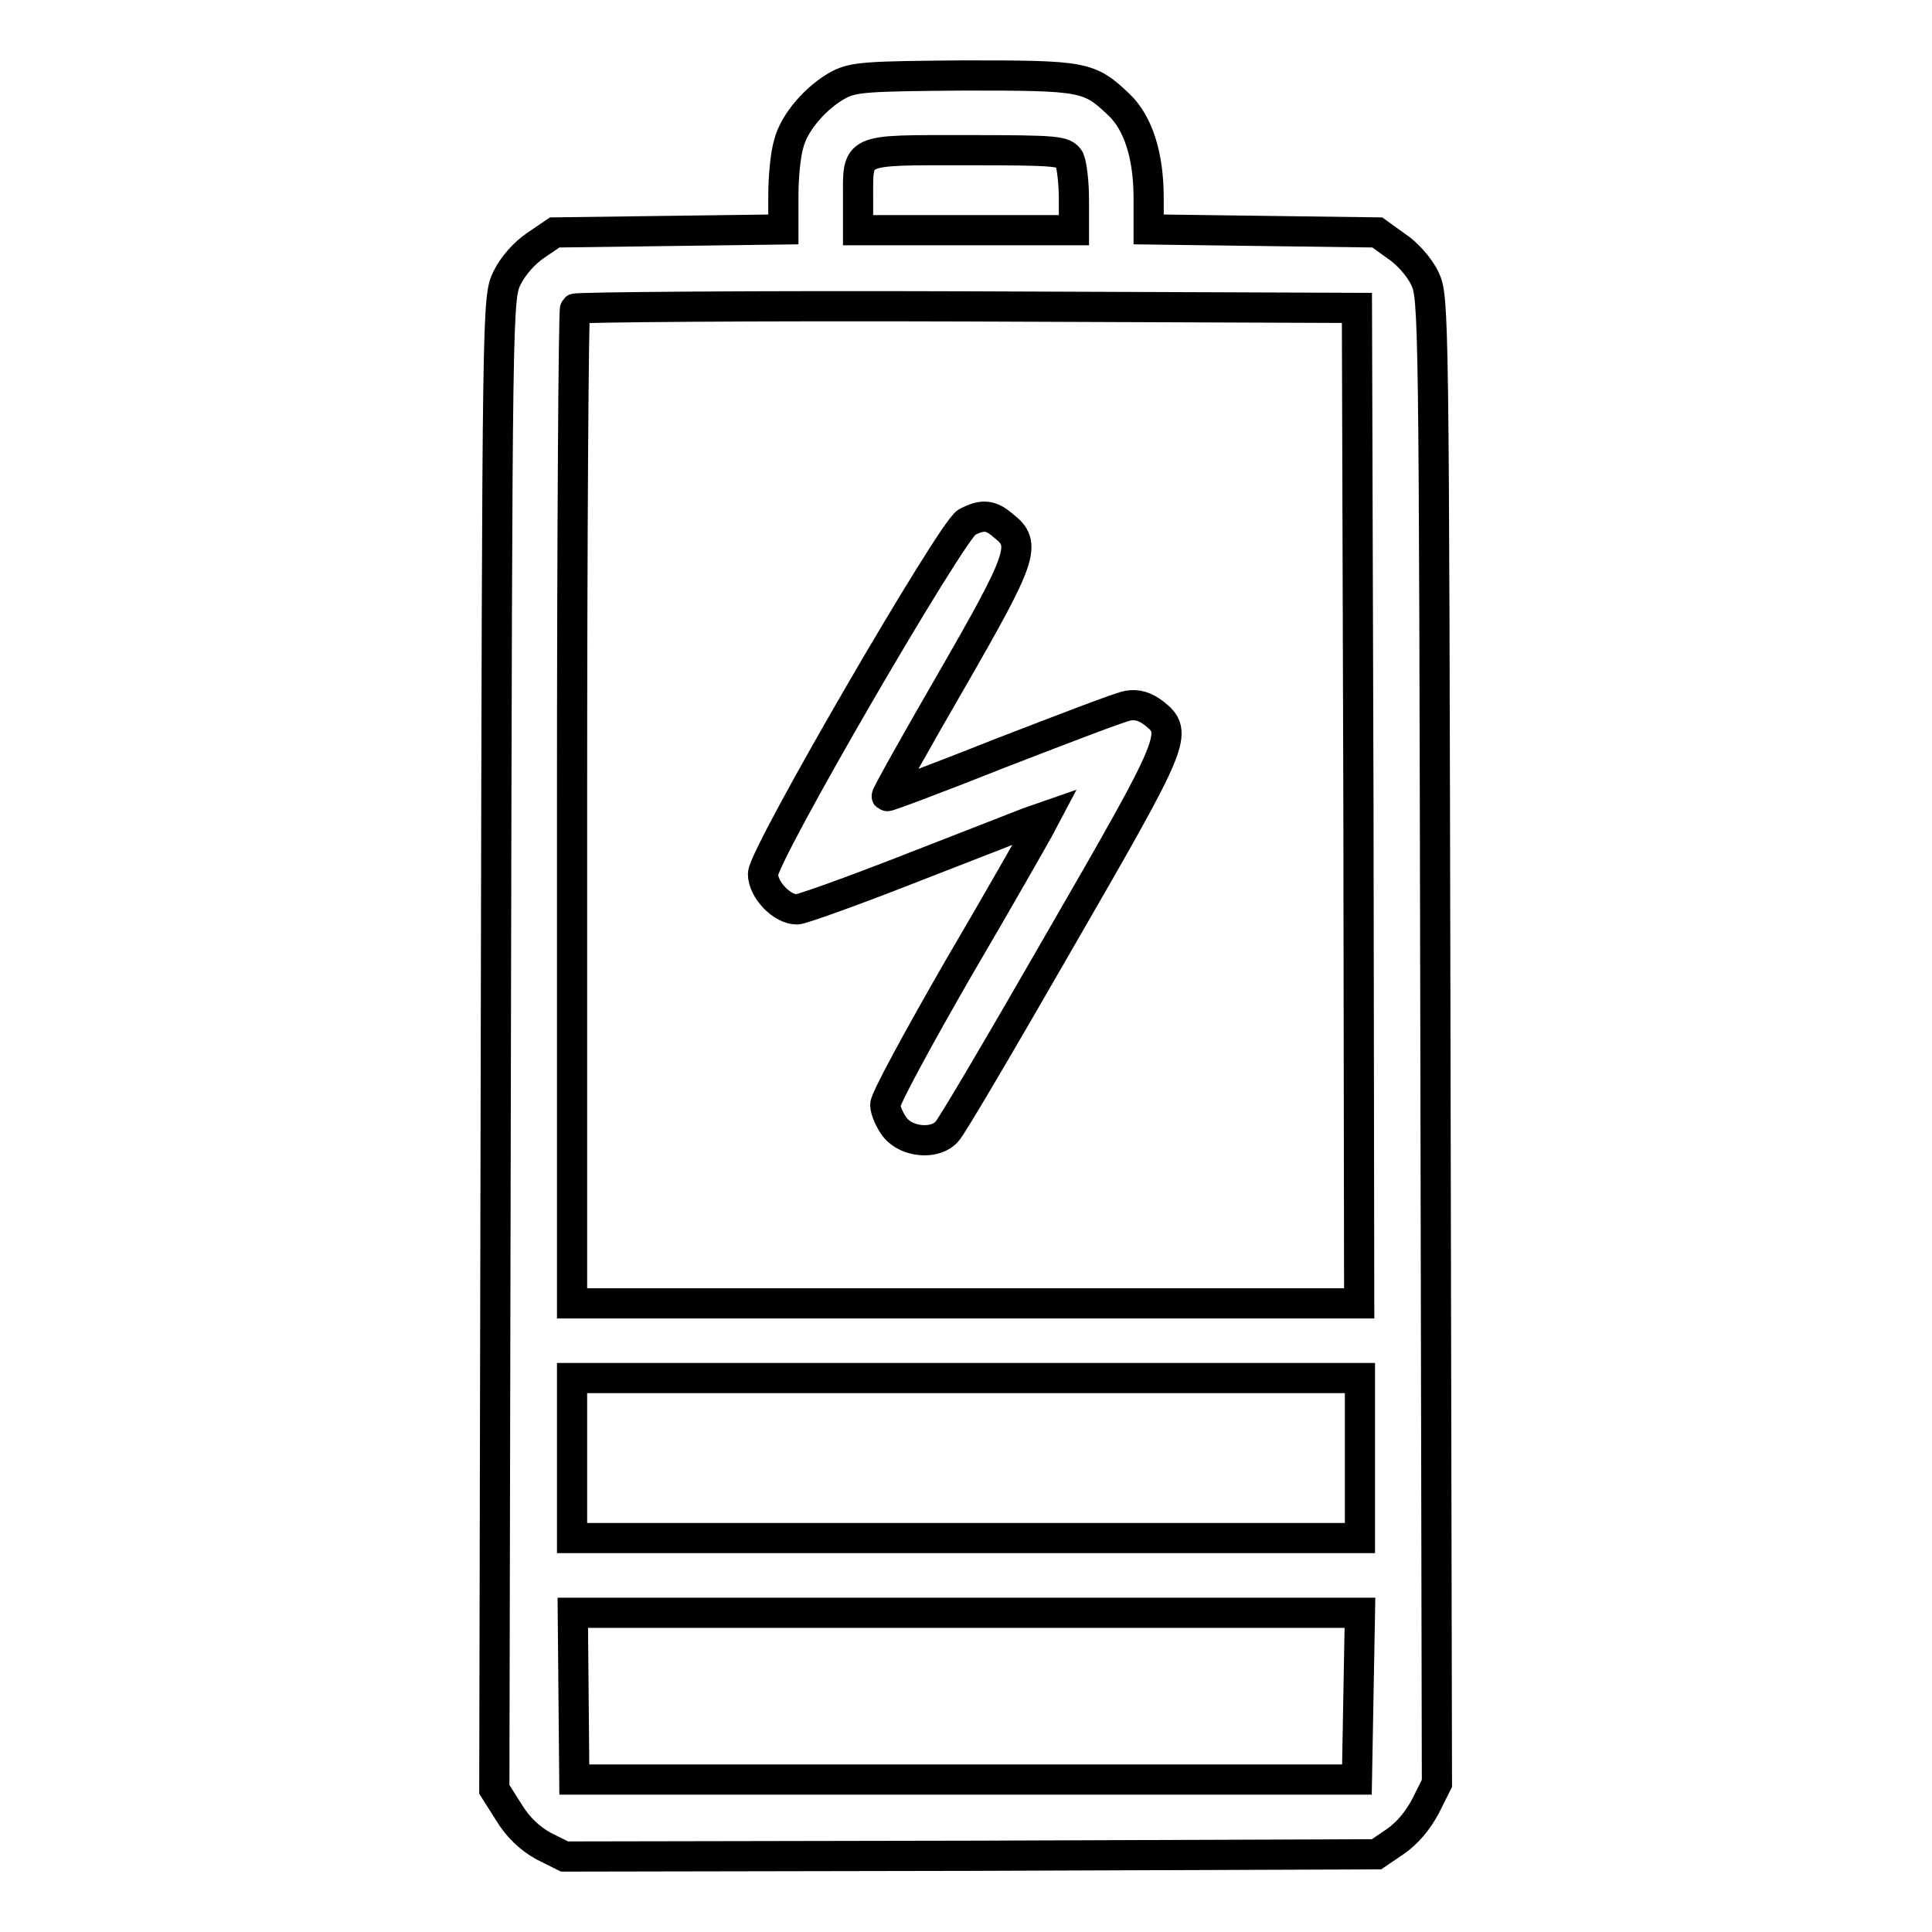
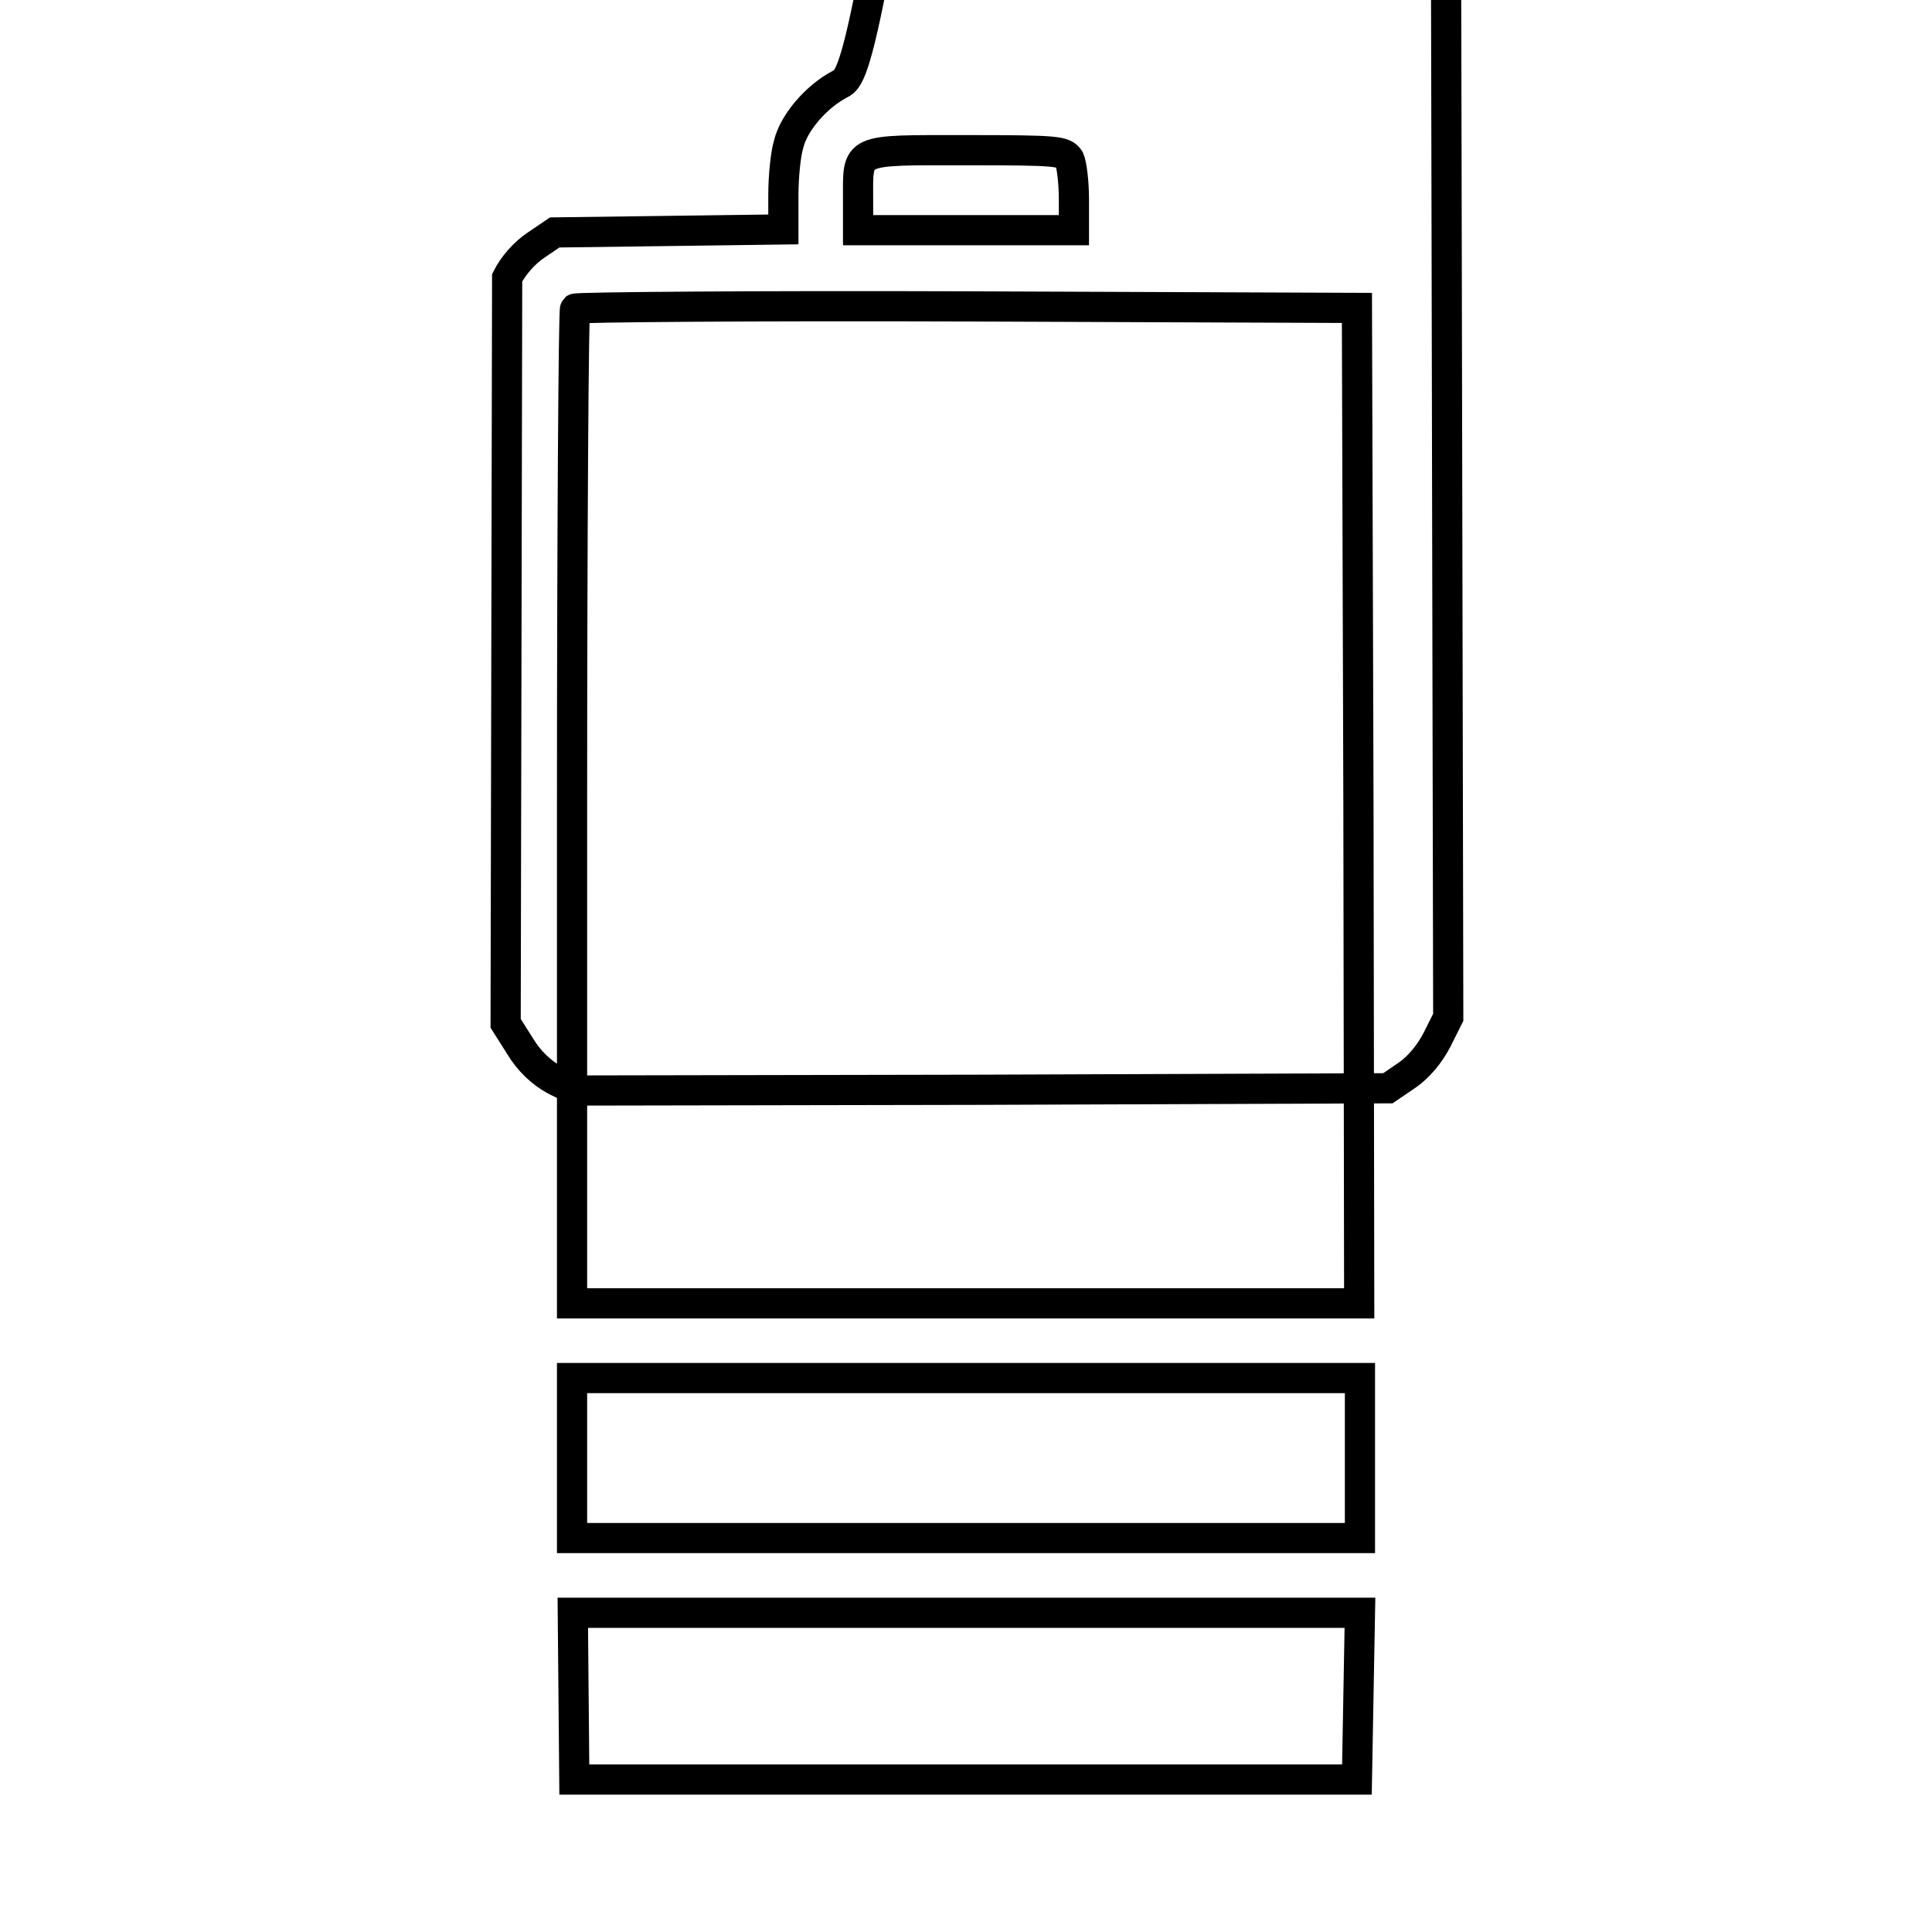
<svg xmlns="http://www.w3.org/2000/svg" version="1.1" x="0px" y="0px" viewBox="0 0 256 256" enable-background="new 0 0 256 256" xml:space="preserve">
  <g>
    <g>
      <g>
-         <path stroke-width="4" fill-opacity="0" stroke="#000000" d="M111.2,11.2c-3,1.6-6,5-6.7,7.9c-0.4,1.3-0.7,4.3-0.7,6.8v4.5l-15.1,0.2l-15.2,0.2L71,32.5c-1.5,1-3,2.7-3.8,4.3c-1.3,2.7-1.3,3-1.5,101.5l-0.2,98.8l1.9,3c1.2,2,2.8,3.5,4.6,4.5l2.8,1.4l53.8-0.1l53.8-0.2l2.5-1.7c1.6-1.1,3-2.8,4-4.7l1.5-3l-0.2-98.4c-0.2-96.7-0.2-98.5-1.4-101c-0.7-1.5-2.4-3.4-3.8-4.3l-2.5-1.8l-15.2-0.2l-15.1-0.2v-4.2c0-5.6-1.4-9.9-3.9-12.3c-4-3.8-4.6-3.9-20.5-3.9C114.9,10.1,113.2,10.2,111.2,11.2z M141.7,21.1c0.3,0.7,0.6,3,0.6,5.3v4.1H128h-14.3v-4.1c0-6.8-0.7-6.5,14.3-6.5C140.2,19.9,141,20,141.7,21.1z M180,106.7l0.1,66H128H75.8V107c0-36.1,0.2-66,0.4-66.1c0.2-0.2,23.6-0.4,52-0.3l51.6,0.2L180,106.7z M180.2,193.2v10.6H128H75.8v-10.6v-10.6H128h52.2V193.2z M180,224.7l-0.2,11.1H128H76.1L76,224.7l-0.1-11H128h52.2L180,224.7z" />
-         <path stroke-width="4" fill-opacity="0" stroke="#000000" d="M128.1,69.2c-2,1.1-27,44.1-27,46.6c0,2.1,2.5,4.7,4.5,4.7c0.6,0,7.3-2.4,14.7-5.3c7.5-2.9,14.6-5.7,15.9-6.2l2.3-0.8l-0.9,1.7c-0.5,0.9-5.2,9.2-10.6,18.4c-5.3,9.2-9.7,17.3-9.7,18.1c0,0.7,0.6,2.1,1.3,3c1.6,2,5.4,2.3,6.9,0.5c0.6-0.6,7.3-12,15-25.4c15.3-26.5,15.7-27.4,12.4-30c-1.2-0.9-2.2-1.2-3.4-1c-0.9,0.1-8.4,3-16.7,6.2c-8.3,3.3-15.2,5.9-15.3,5.8c-0.1-0.1,3.7-6.9,8.5-15.2c9.5-16.5,10.1-18.2,7-20.6C131.3,68.2,130.2,68.1,128.1,69.2z" />
+         <path stroke-width="4" fill-opacity="0" stroke="#000000" d="M111.2,11.2c-3,1.6-6,5-6.7,7.9c-0.4,1.3-0.7,4.3-0.7,6.8v4.5l-15.1,0.2l-15.2,0.2L71,32.5c-1.5,1-3,2.7-3.8,4.3l-0.2,98.8l1.9,3c1.2,2,2.8,3.5,4.6,4.5l2.8,1.4l53.8-0.1l53.8-0.2l2.5-1.7c1.6-1.1,3-2.8,4-4.7l1.5-3l-0.2-98.4c-0.2-96.7-0.2-98.5-1.4-101c-0.7-1.5-2.4-3.4-3.8-4.3l-2.5-1.8l-15.2-0.2l-15.1-0.2v-4.2c0-5.6-1.4-9.9-3.9-12.3c-4-3.8-4.6-3.9-20.5-3.9C114.9,10.1,113.2,10.2,111.2,11.2z M141.7,21.1c0.3,0.7,0.6,3,0.6,5.3v4.1H128h-14.3v-4.1c0-6.8-0.7-6.5,14.3-6.5C140.2,19.9,141,20,141.7,21.1z M180,106.7l0.1,66H128H75.8V107c0-36.1,0.2-66,0.4-66.1c0.2-0.2,23.6-0.4,52-0.3l51.6,0.2L180,106.7z M180.2,193.2v10.6H128H75.8v-10.6v-10.6H128h52.2V193.2z M180,224.7l-0.2,11.1H128H76.1L76,224.7l-0.1-11H128h52.2L180,224.7z" />
      </g>
    </g>
  </g>
</svg>